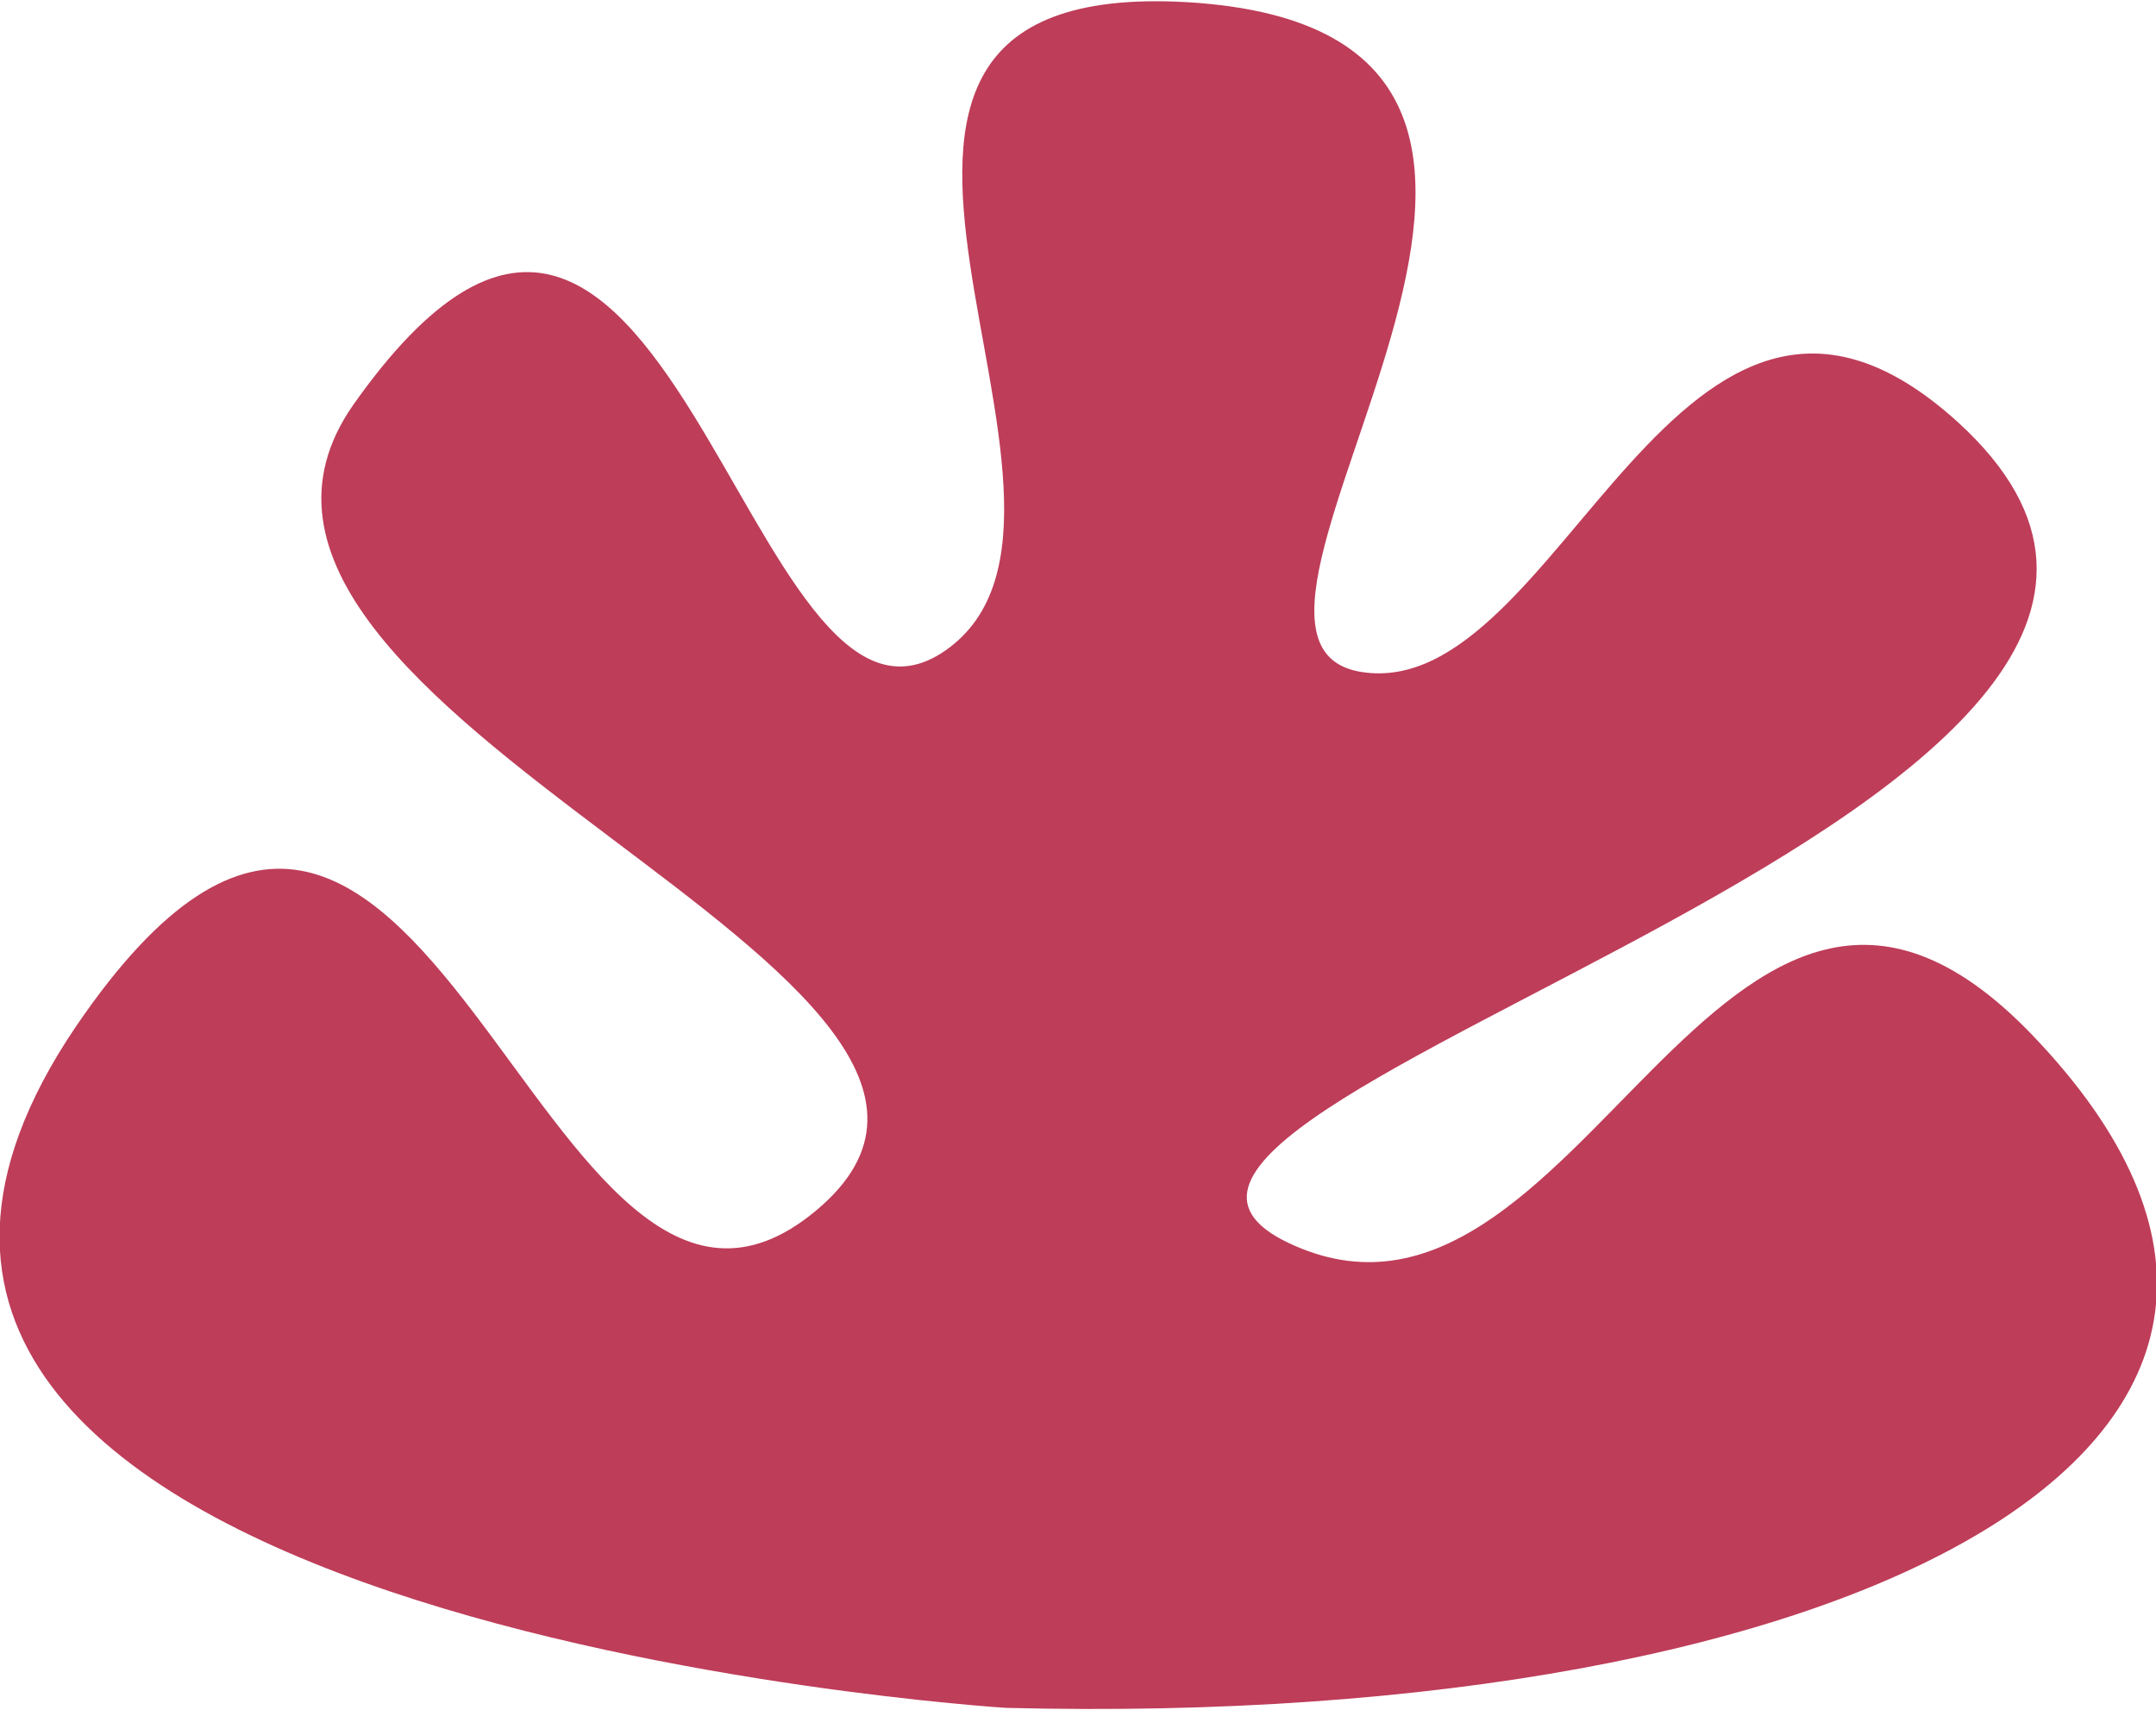
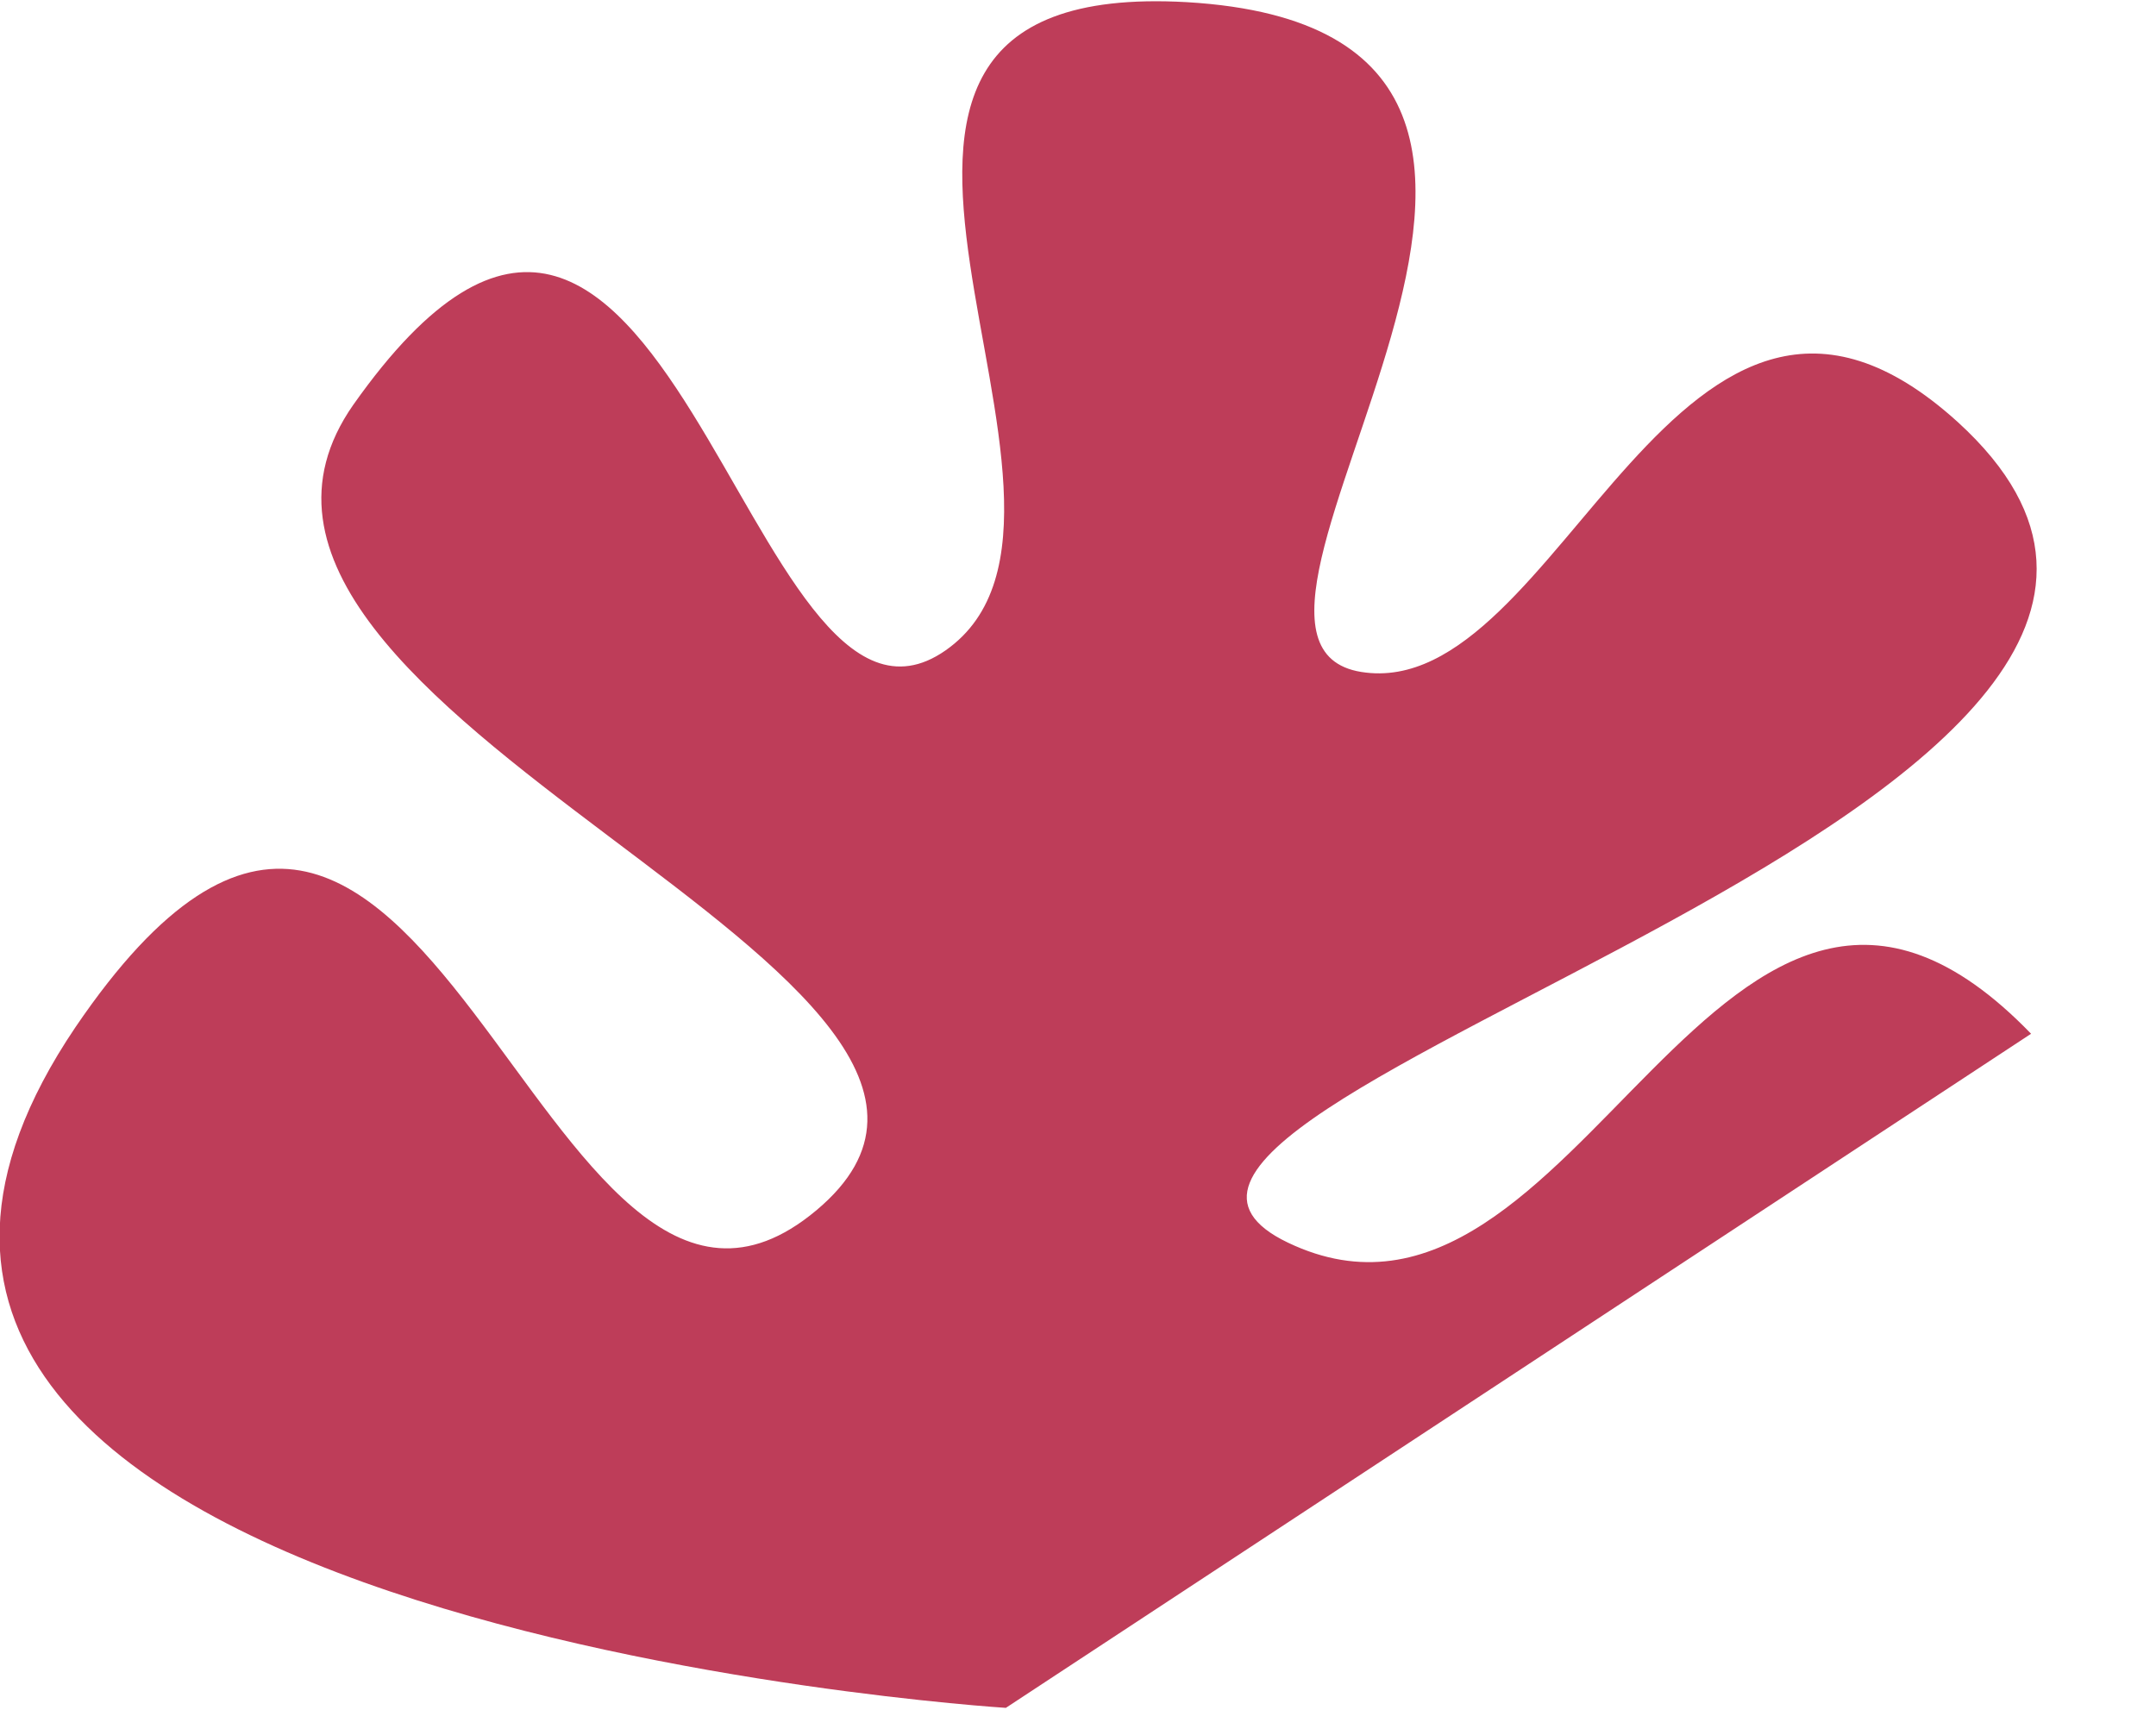
<svg xmlns="http://www.w3.org/2000/svg" version="1.1" id="OBJECTS" x="0px" y="0px" viewBox="0 0 100.1 79.4" style="enable-background:new 0 0 100.1 79.4;" xml:space="preserve">
  <style type="text/css">
	.st0{fill:#BE3D59;}
</style>
-   <path class="st0" d="M46.7,79.3c0,0-61.9-3.9-43.2-31.6C19.8,23.7,25,67,37.9,56.2C50.8,45.4,6.4,33.1,16.4,18.8  C31-1.9,34.6,36.7,43.9,30.2c9.3-6.5-10-31.3,11.2-30.1c23.8,1.4-1.2,29.6,8.1,31.1c9.3,1.5,14.7-23.4,27.7-11.6  c19.3,17.6-44.7,31.6-31.1,38.1S79.8,33,94.3,48C112.4,66.8,86.2,80.3,46.7,79.3z" />
+   <path class="st0" d="M46.7,79.3c0,0-61.9-3.9-43.2-31.6C19.8,23.7,25,67,37.9,56.2C50.8,45.4,6.4,33.1,16.4,18.8  C31-1.9,34.6,36.7,43.9,30.2c9.3-6.5-10-31.3,11.2-30.1c23.8,1.4-1.2,29.6,8.1,31.1c9.3,1.5,14.7-23.4,27.7-11.6  c19.3,17.6-44.7,31.6-31.1,38.1S79.8,33,94.3,48z" />
</svg>